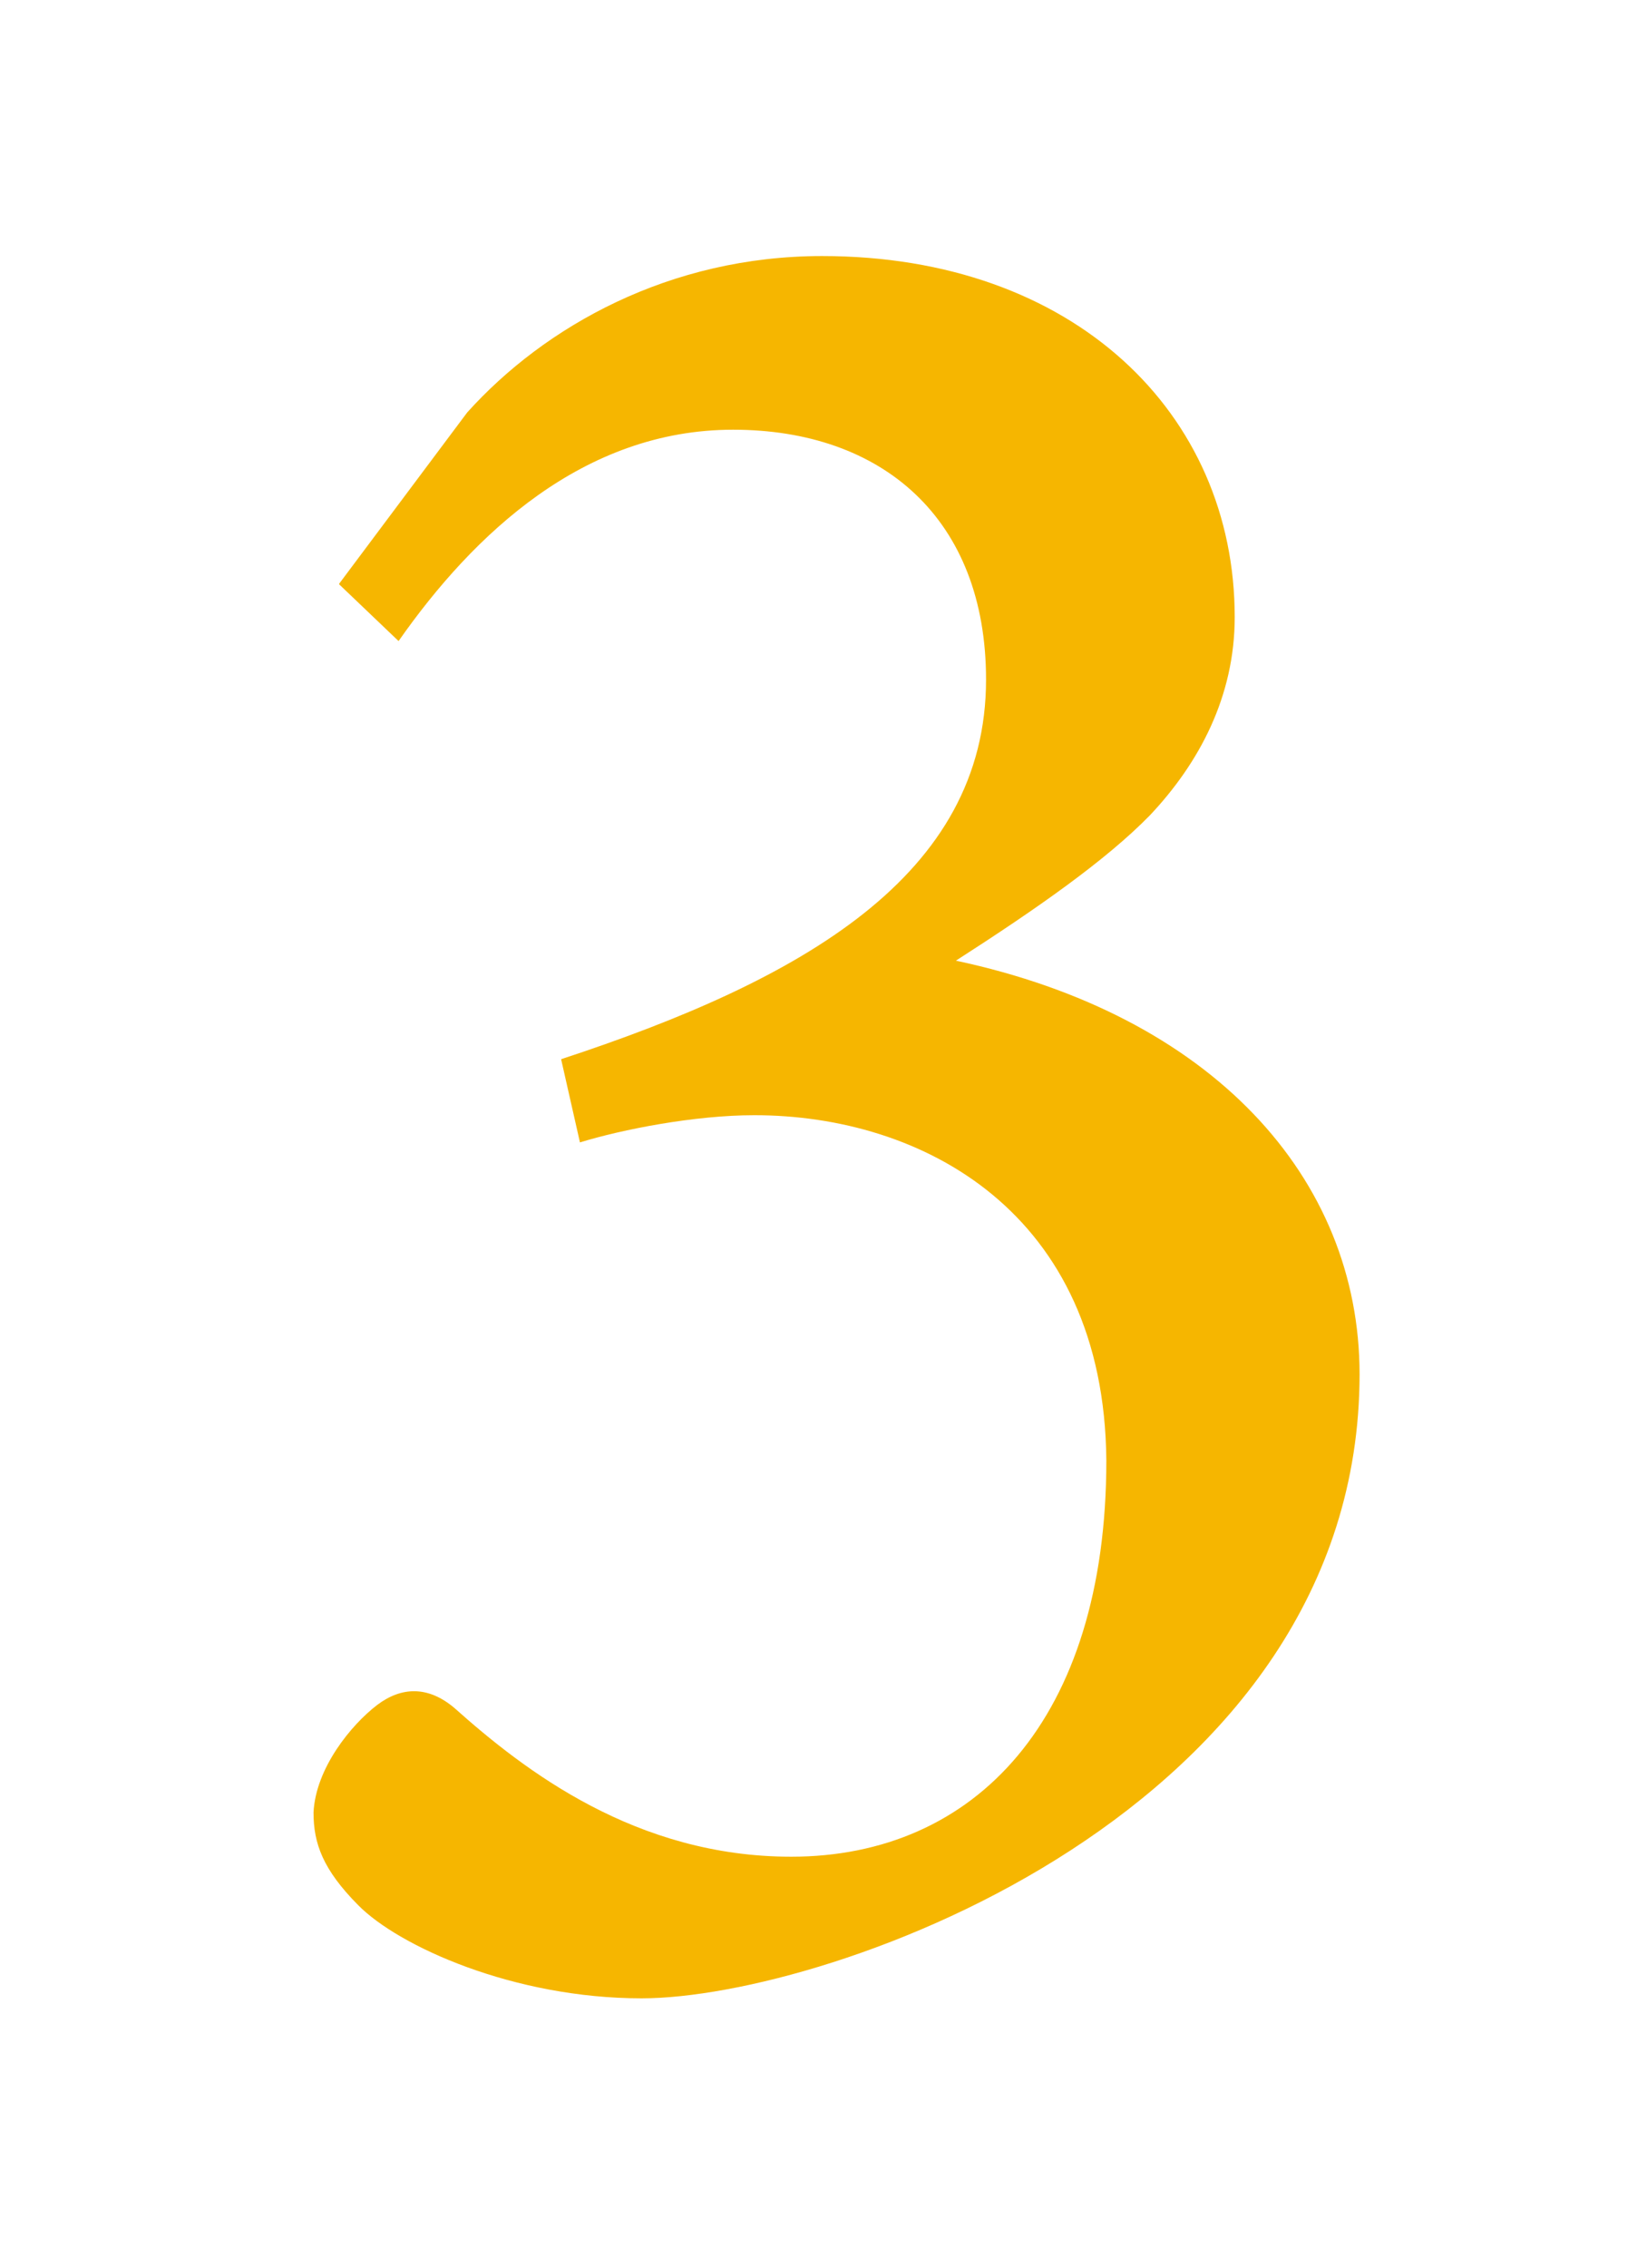
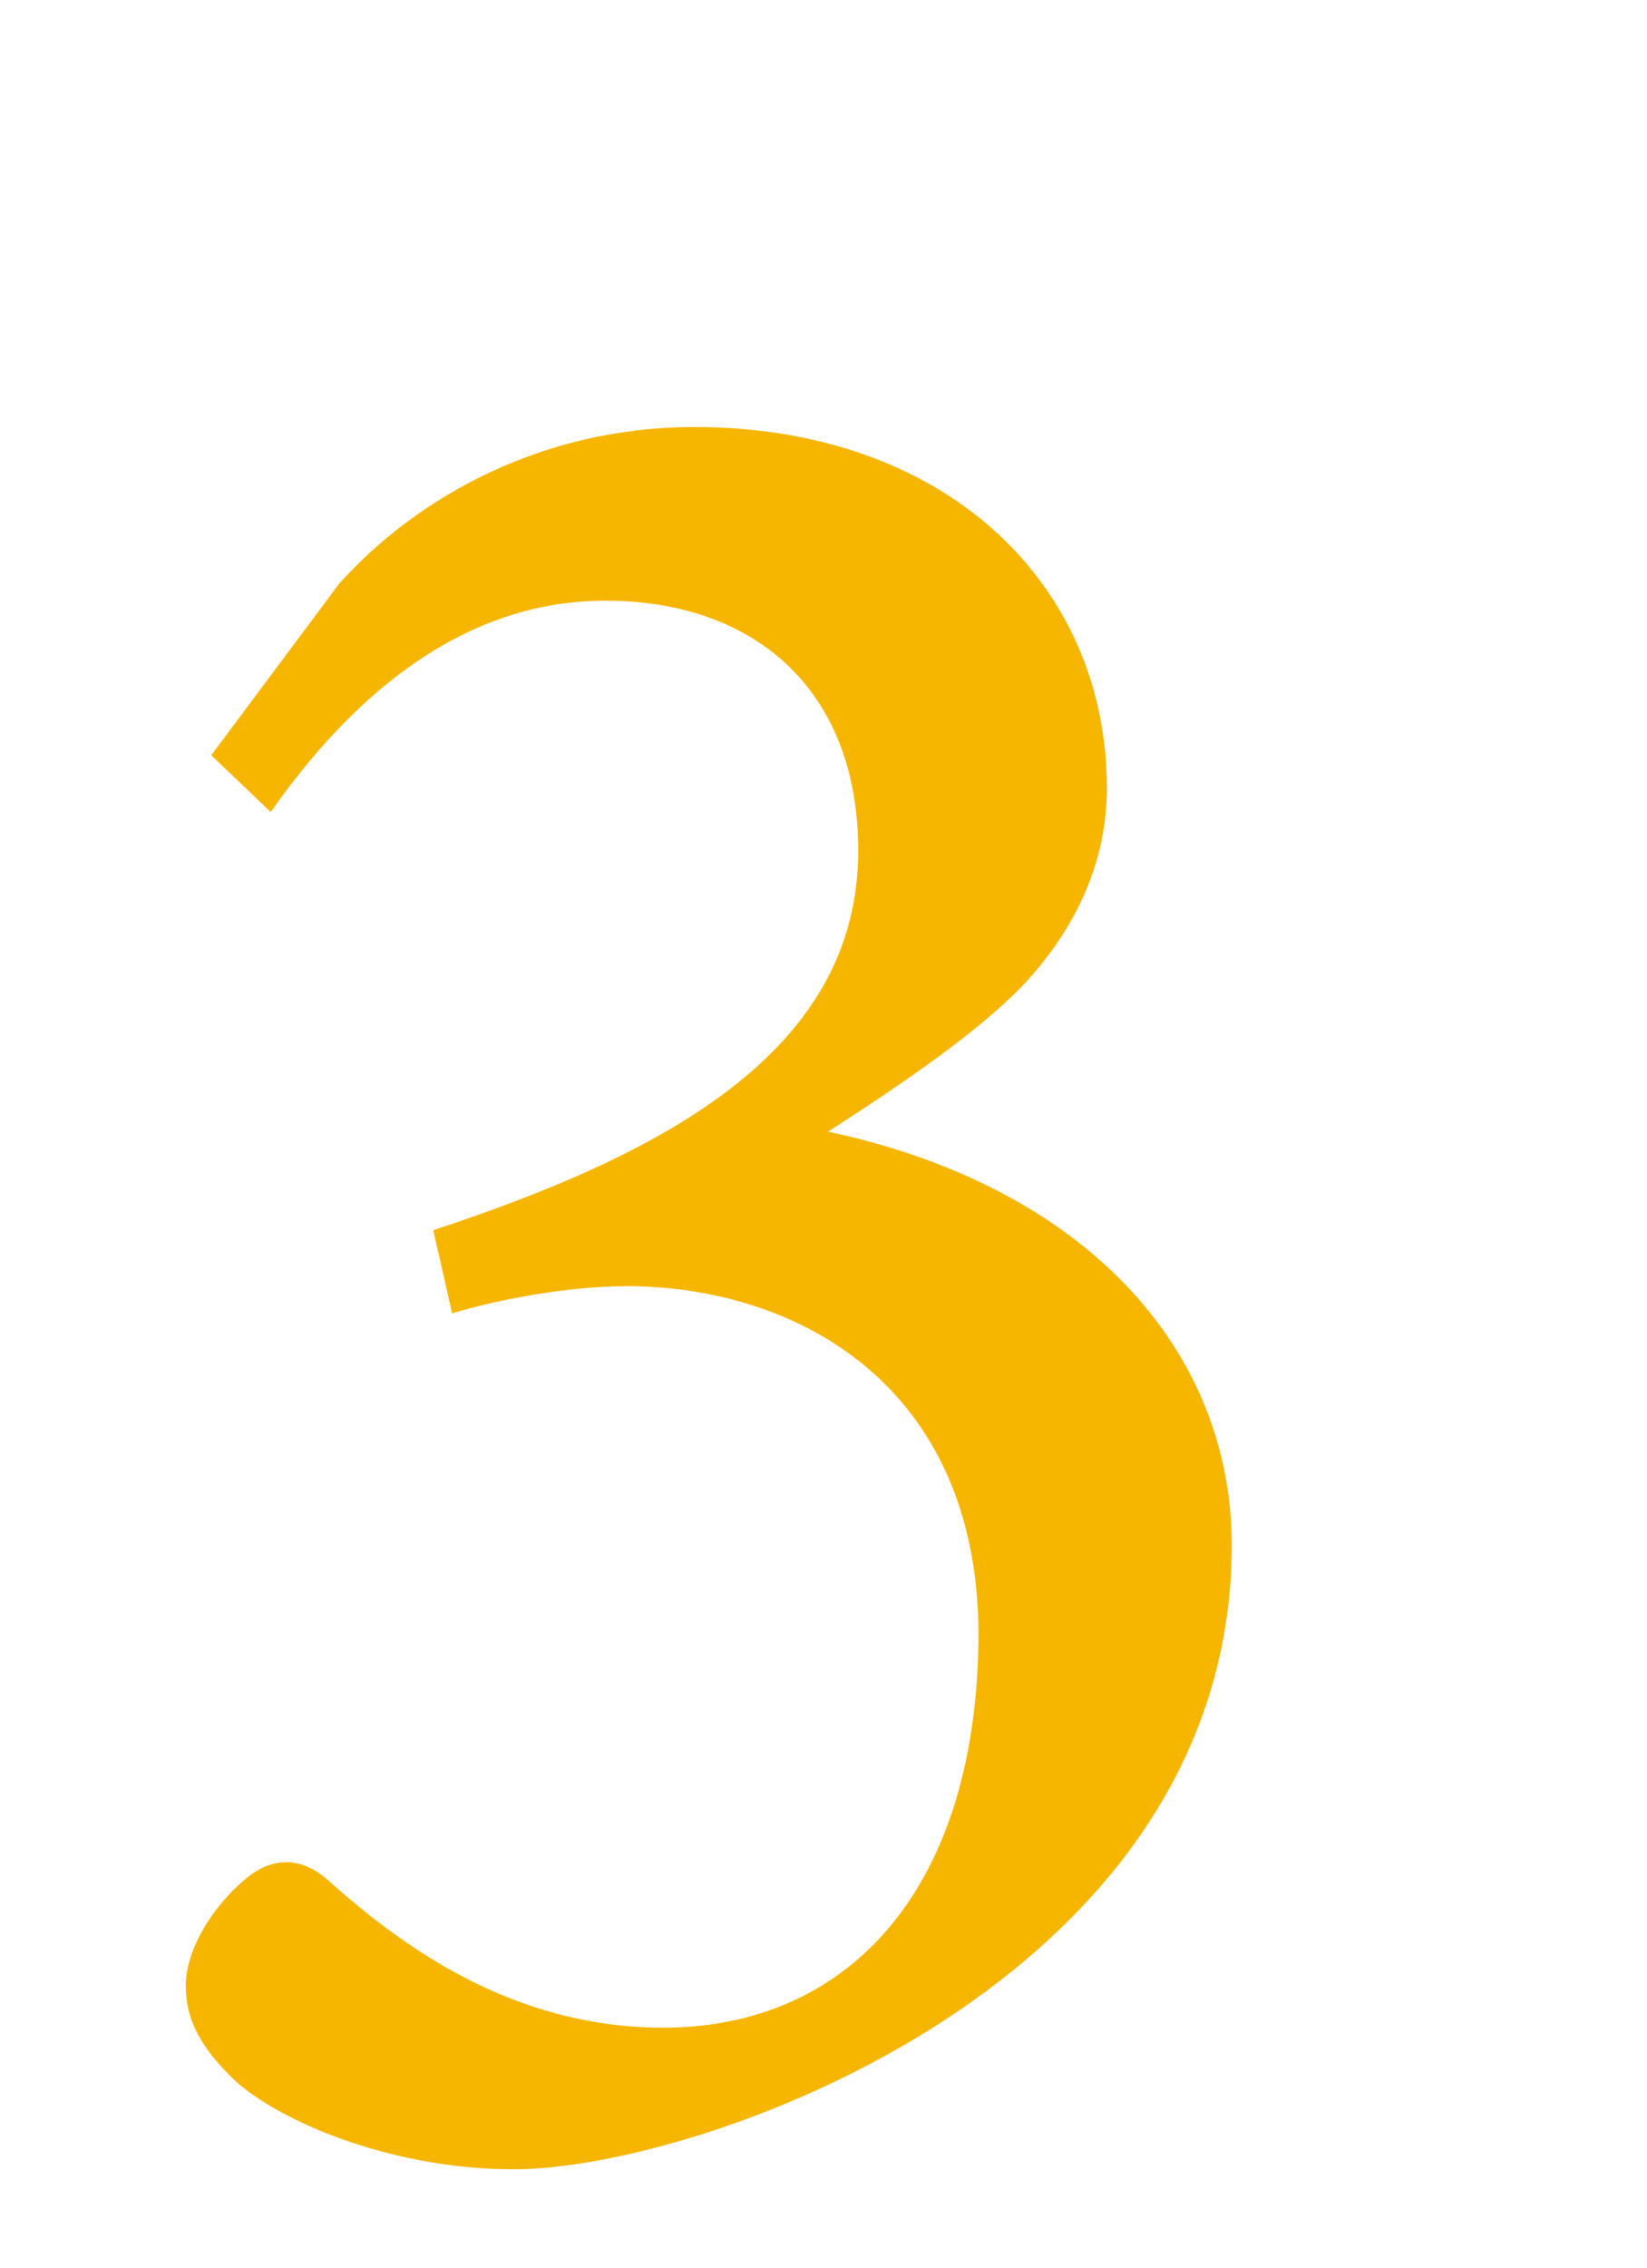
<svg xmlns="http://www.w3.org/2000/svg" id="_レイヤー_1" width="61.2" height="84.24" viewBox="0 0 61.2 84.24">
  <defs>
    <style>.cls-1{filter:url(#drop-shadow-2);}.cls-2{fill:#f6b600;}</style>
    <filter id="drop-shadow-2" filterUnits="userSpaceOnUse">
      <feOffset dx="1" dy="1" />
      <feGaussianBlur result="blur" stdDeviation="2" />
      <feFlood flood-color="#000" flood-opacity=".2" />
      <feComposite in2="blur" operator="in" />
      <feComposite in="SourceGraphic" />
    </filter>
  </defs>
  <g class="cls-1">
-     <path class="cls-2" d="M11.61,20.67l4.75-6.35c2.88-3.2,7.52-5.81,13.19-5.81,9.35,0,15.33,5.84,15.33,13.41,0,2.95-1.32,5.42-3.15,7.36-1.64,1.68-4.22,3.48-7.21,5.4,9.48,2.02,15,8.03,15,15.37-.02,16.23-19.71,23.17-26.68,23.17-4.75,0-9.02-1.93-10.53-3.46-1.31-1.32-1.66-2.29-1.66-3.44.08-1.65,1.4-3.26,2.37-4,.89-.67,1.88-.72,2.87.12,2.61,2.33,6.75,5.52,12.51,5.52,6.82,0,11.71-5.09,11.71-14.72-.08-9.22-6.84-12.82-13.08-12.82-2.23,0-4.92.53-6.48,1.01l-.7-3.09c8.95-2.94,15.79-6.81,15.79-14.1,0-5.97-3.85-9.28-9.4-9.28s-9.65,3.88-12.43,7.85l-2.21-2.11Z" />
+     <path class="cls-2" d="M11.61,20.67c2.88-3.2,7.52-5.81,13.19-5.81,9.35,0,15.33,5.84,15.33,13.41,0,2.95-1.32,5.42-3.15,7.36-1.64,1.68-4.22,3.48-7.21,5.4,9.48,2.02,15,8.03,15,15.37-.02,16.23-19.71,23.17-26.68,23.17-4.75,0-9.02-1.93-10.53-3.46-1.31-1.32-1.66-2.29-1.66-3.44.08-1.65,1.4-3.26,2.37-4,.89-.67,1.88-.72,2.87.12,2.61,2.33,6.75,5.52,12.51,5.52,6.82,0,11.71-5.09,11.71-14.72-.08-9.22-6.84-12.82-13.08-12.82-2.23,0-4.92.53-6.48,1.01l-.7-3.09c8.95-2.94,15.79-6.81,15.79-14.1,0-5.97-3.85-9.28-9.4-9.28s-9.65,3.88-12.43,7.85l-2.21-2.11Z" />
  </g>
</svg>